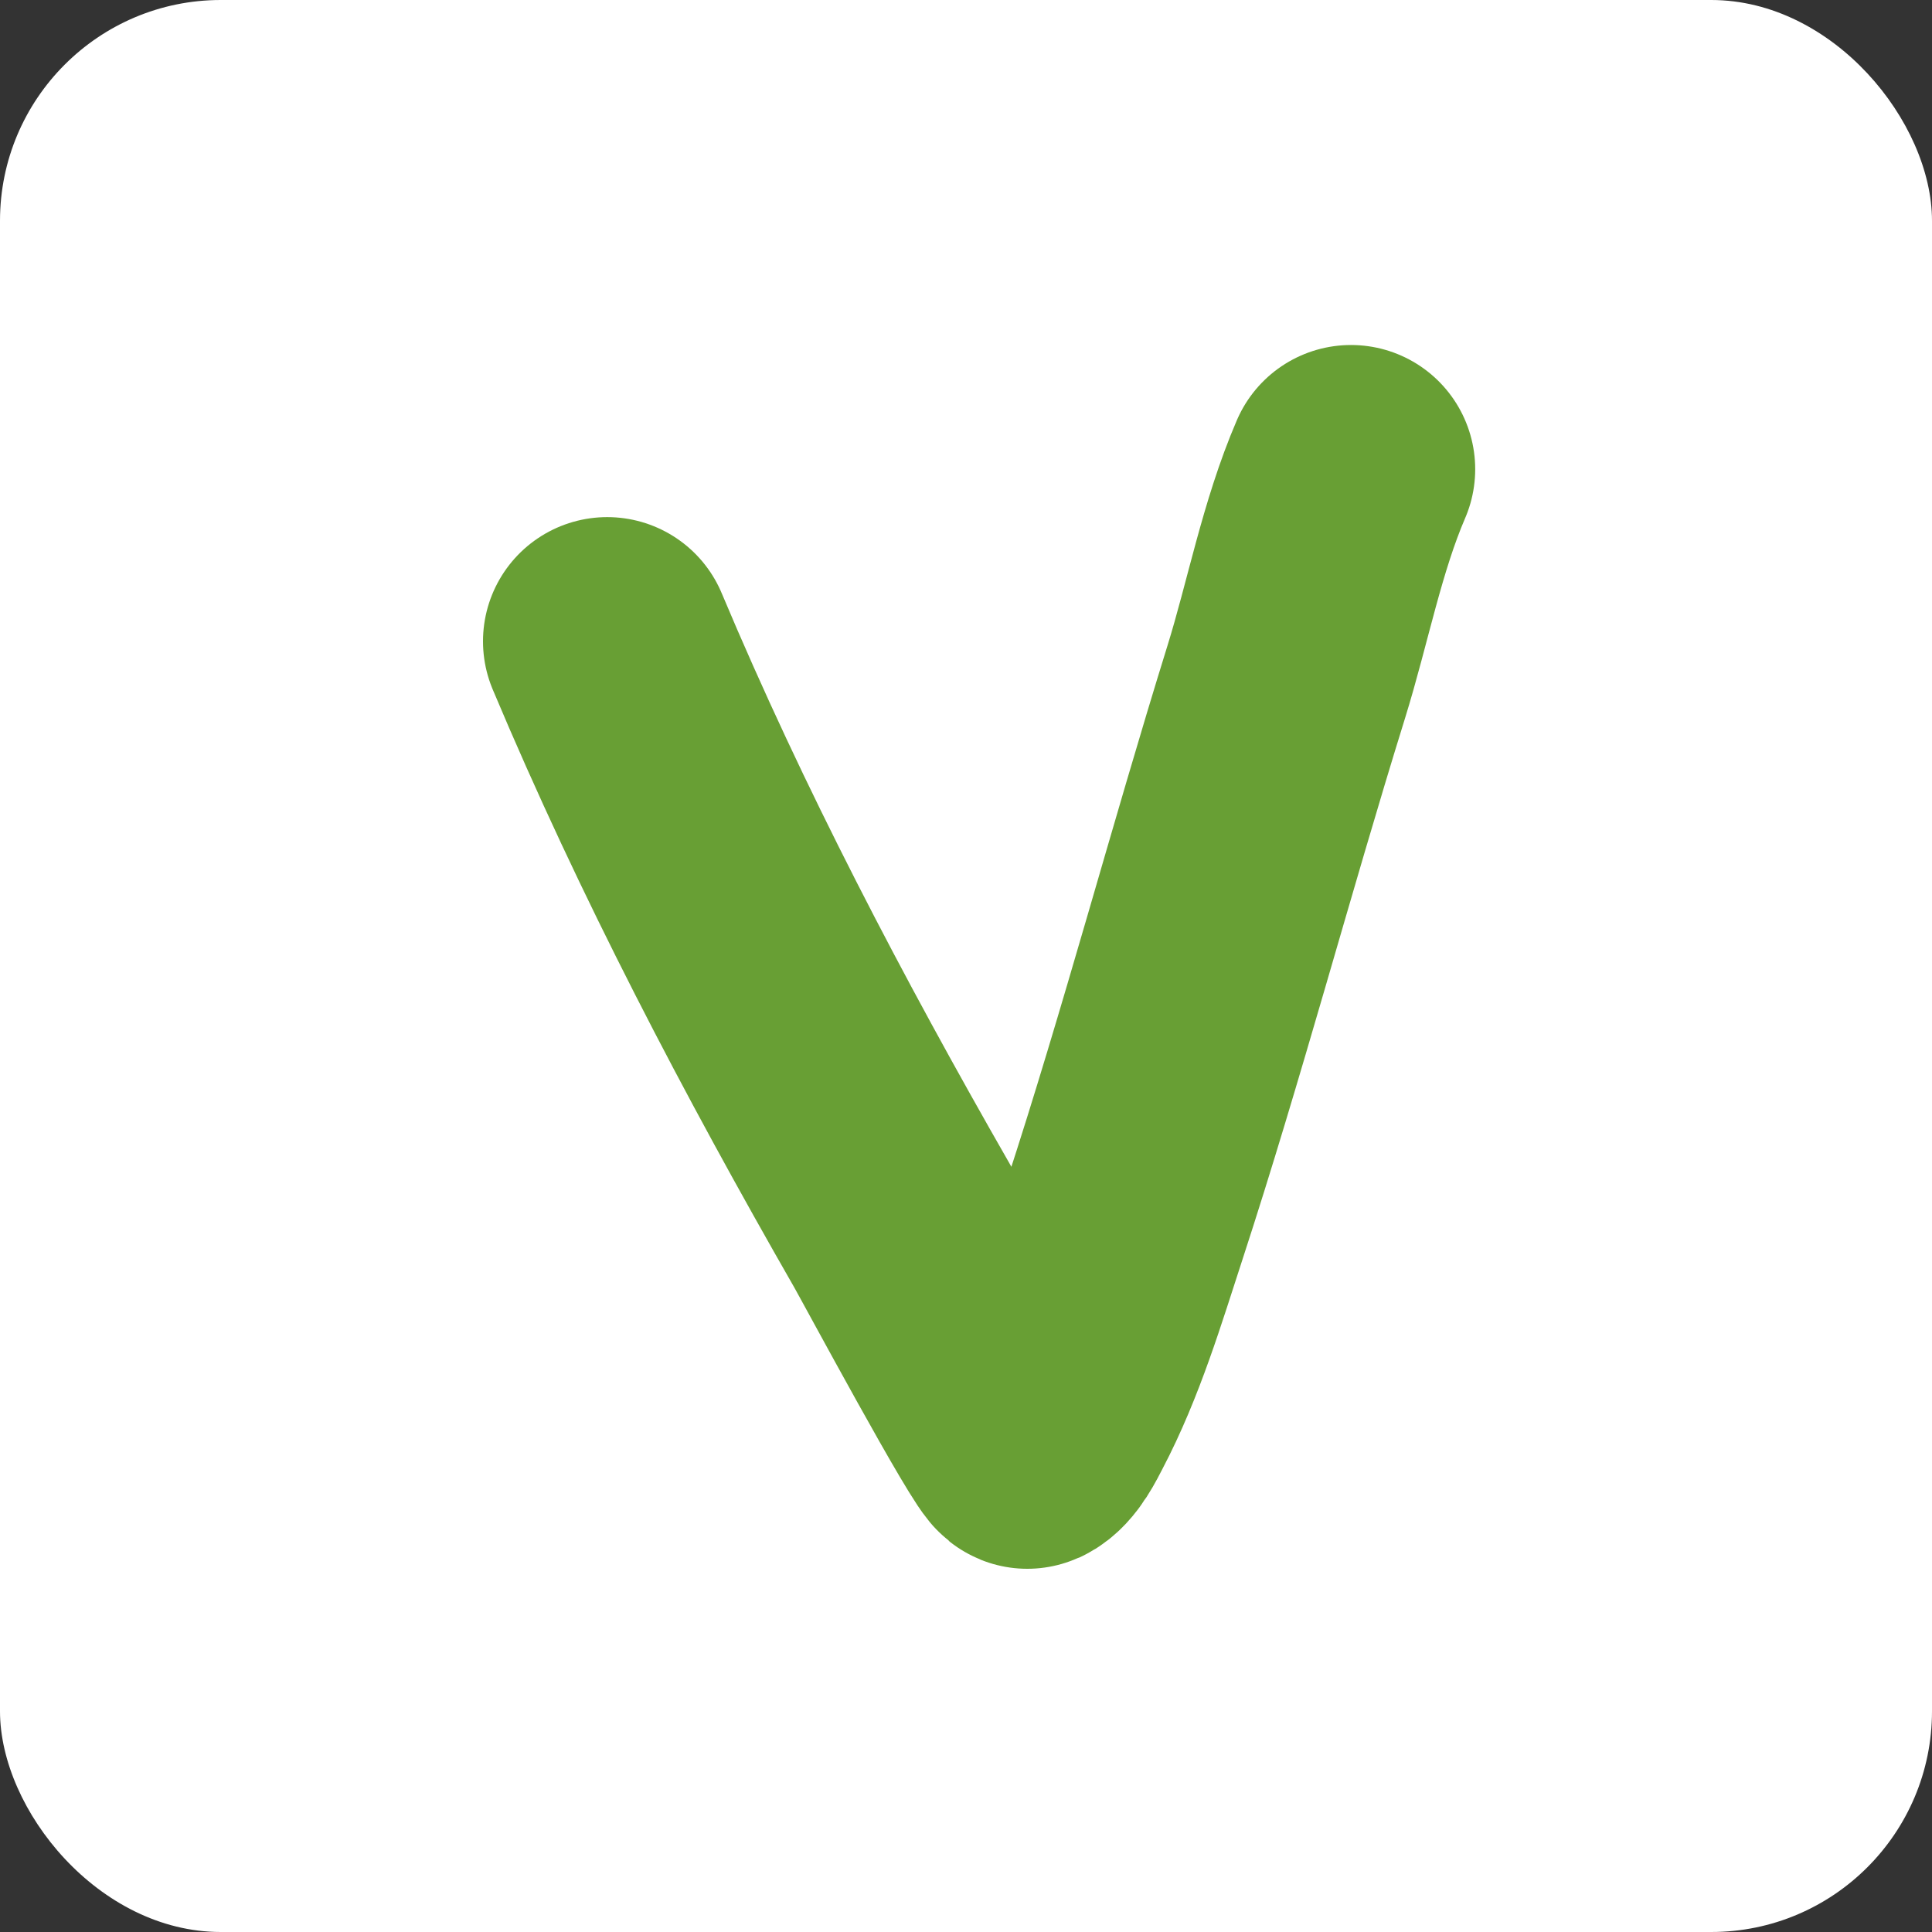
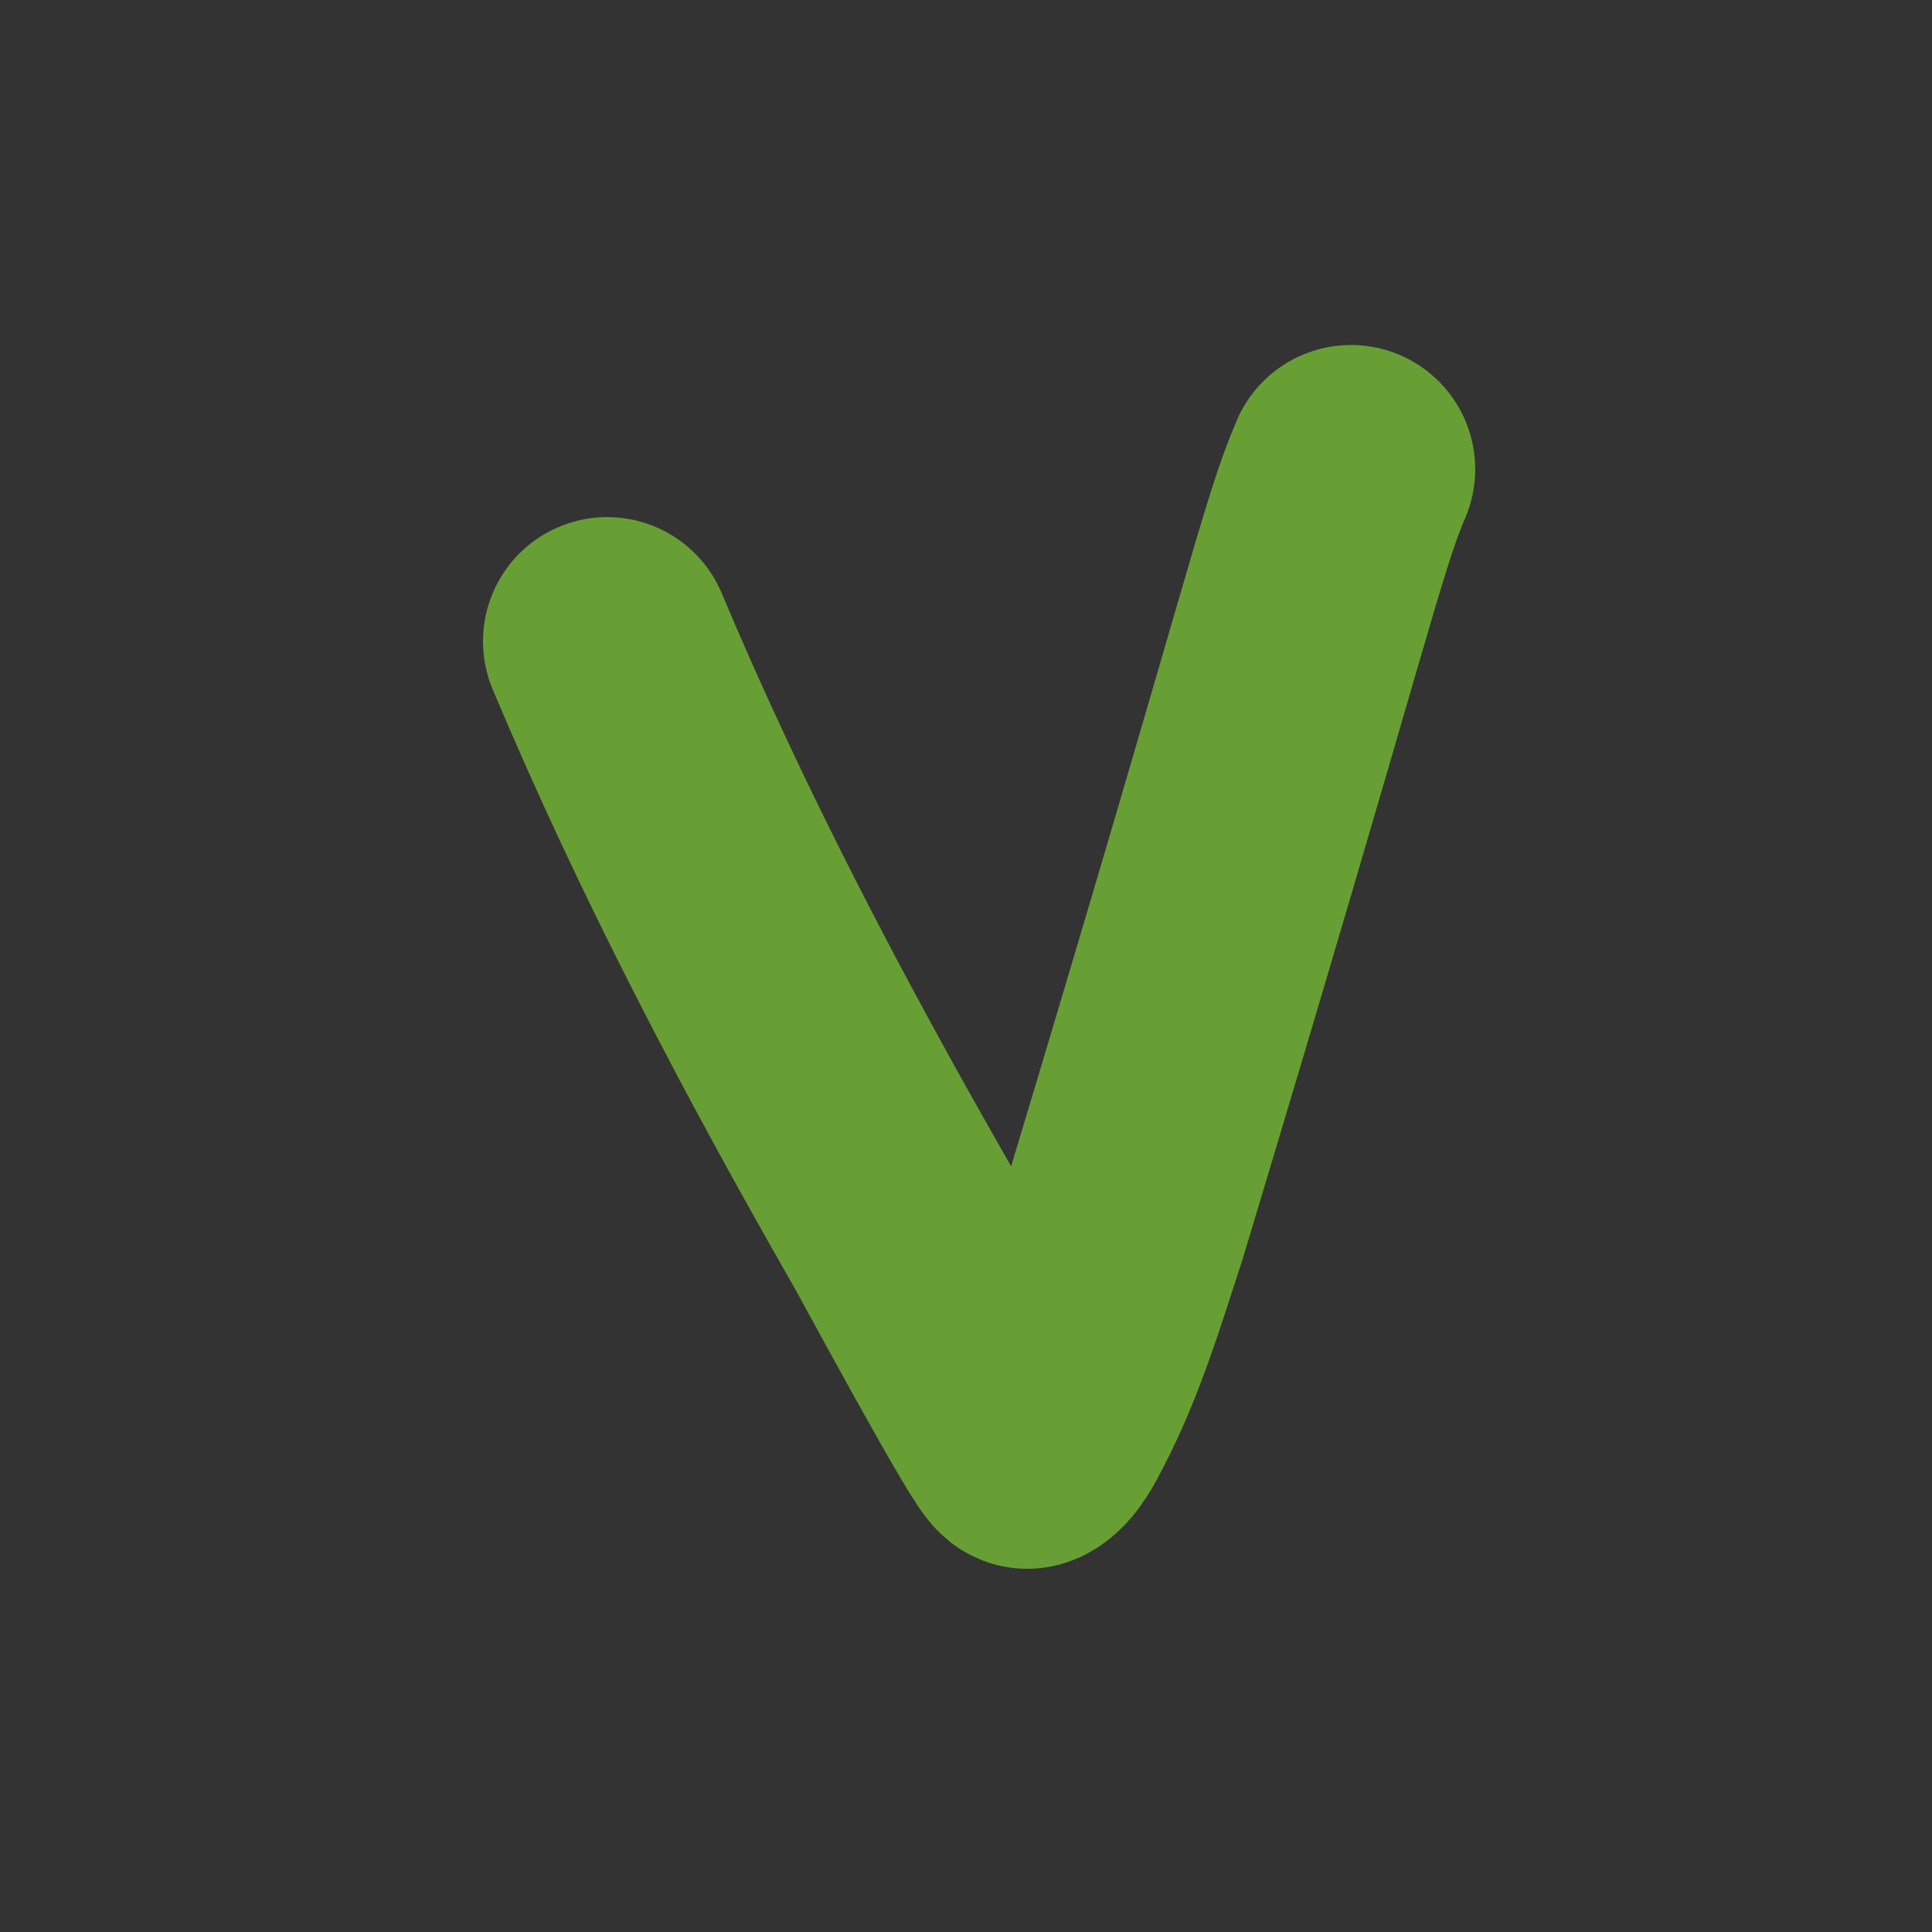
<svg xmlns="http://www.w3.org/2000/svg" width="70" height="70" viewBox="0 0 70 70" fill="none">
  <rect x="0" y="0" width="70" height="70" fill="#333333" stroke="none" />
-   <rect width="70" height="70" rx="8" fill="white" />
-   <path d="M22 23.236C25.063 30.523 28.759 37.563 32.686 44.416C33.013 44.986 37.021 52.439 37.233 52.341C37.629 52.158 37.95 51.48 38.125 51.146C39.263 48.981 39.981 46.563 40.735 44.251C42.845 37.785 44.583 31.213 46.6 24.719C47.387 22.185 47.898 19.441 48.949 17" stroke="#689F34" stroke-width="9" stroke-linecap="round" />
+   <path d="M22 23.236C25.063 30.523 28.759 37.563 32.686 44.416C33.013 44.986 37.021 52.439 37.233 52.341C37.629 52.158 37.95 51.48 38.125 51.146C39.263 48.981 39.981 46.563 40.735 44.251C47.387 22.185 47.898 19.441 48.949 17" stroke="#689F34" stroke-width="9" stroke-linecap="round" />
</svg>